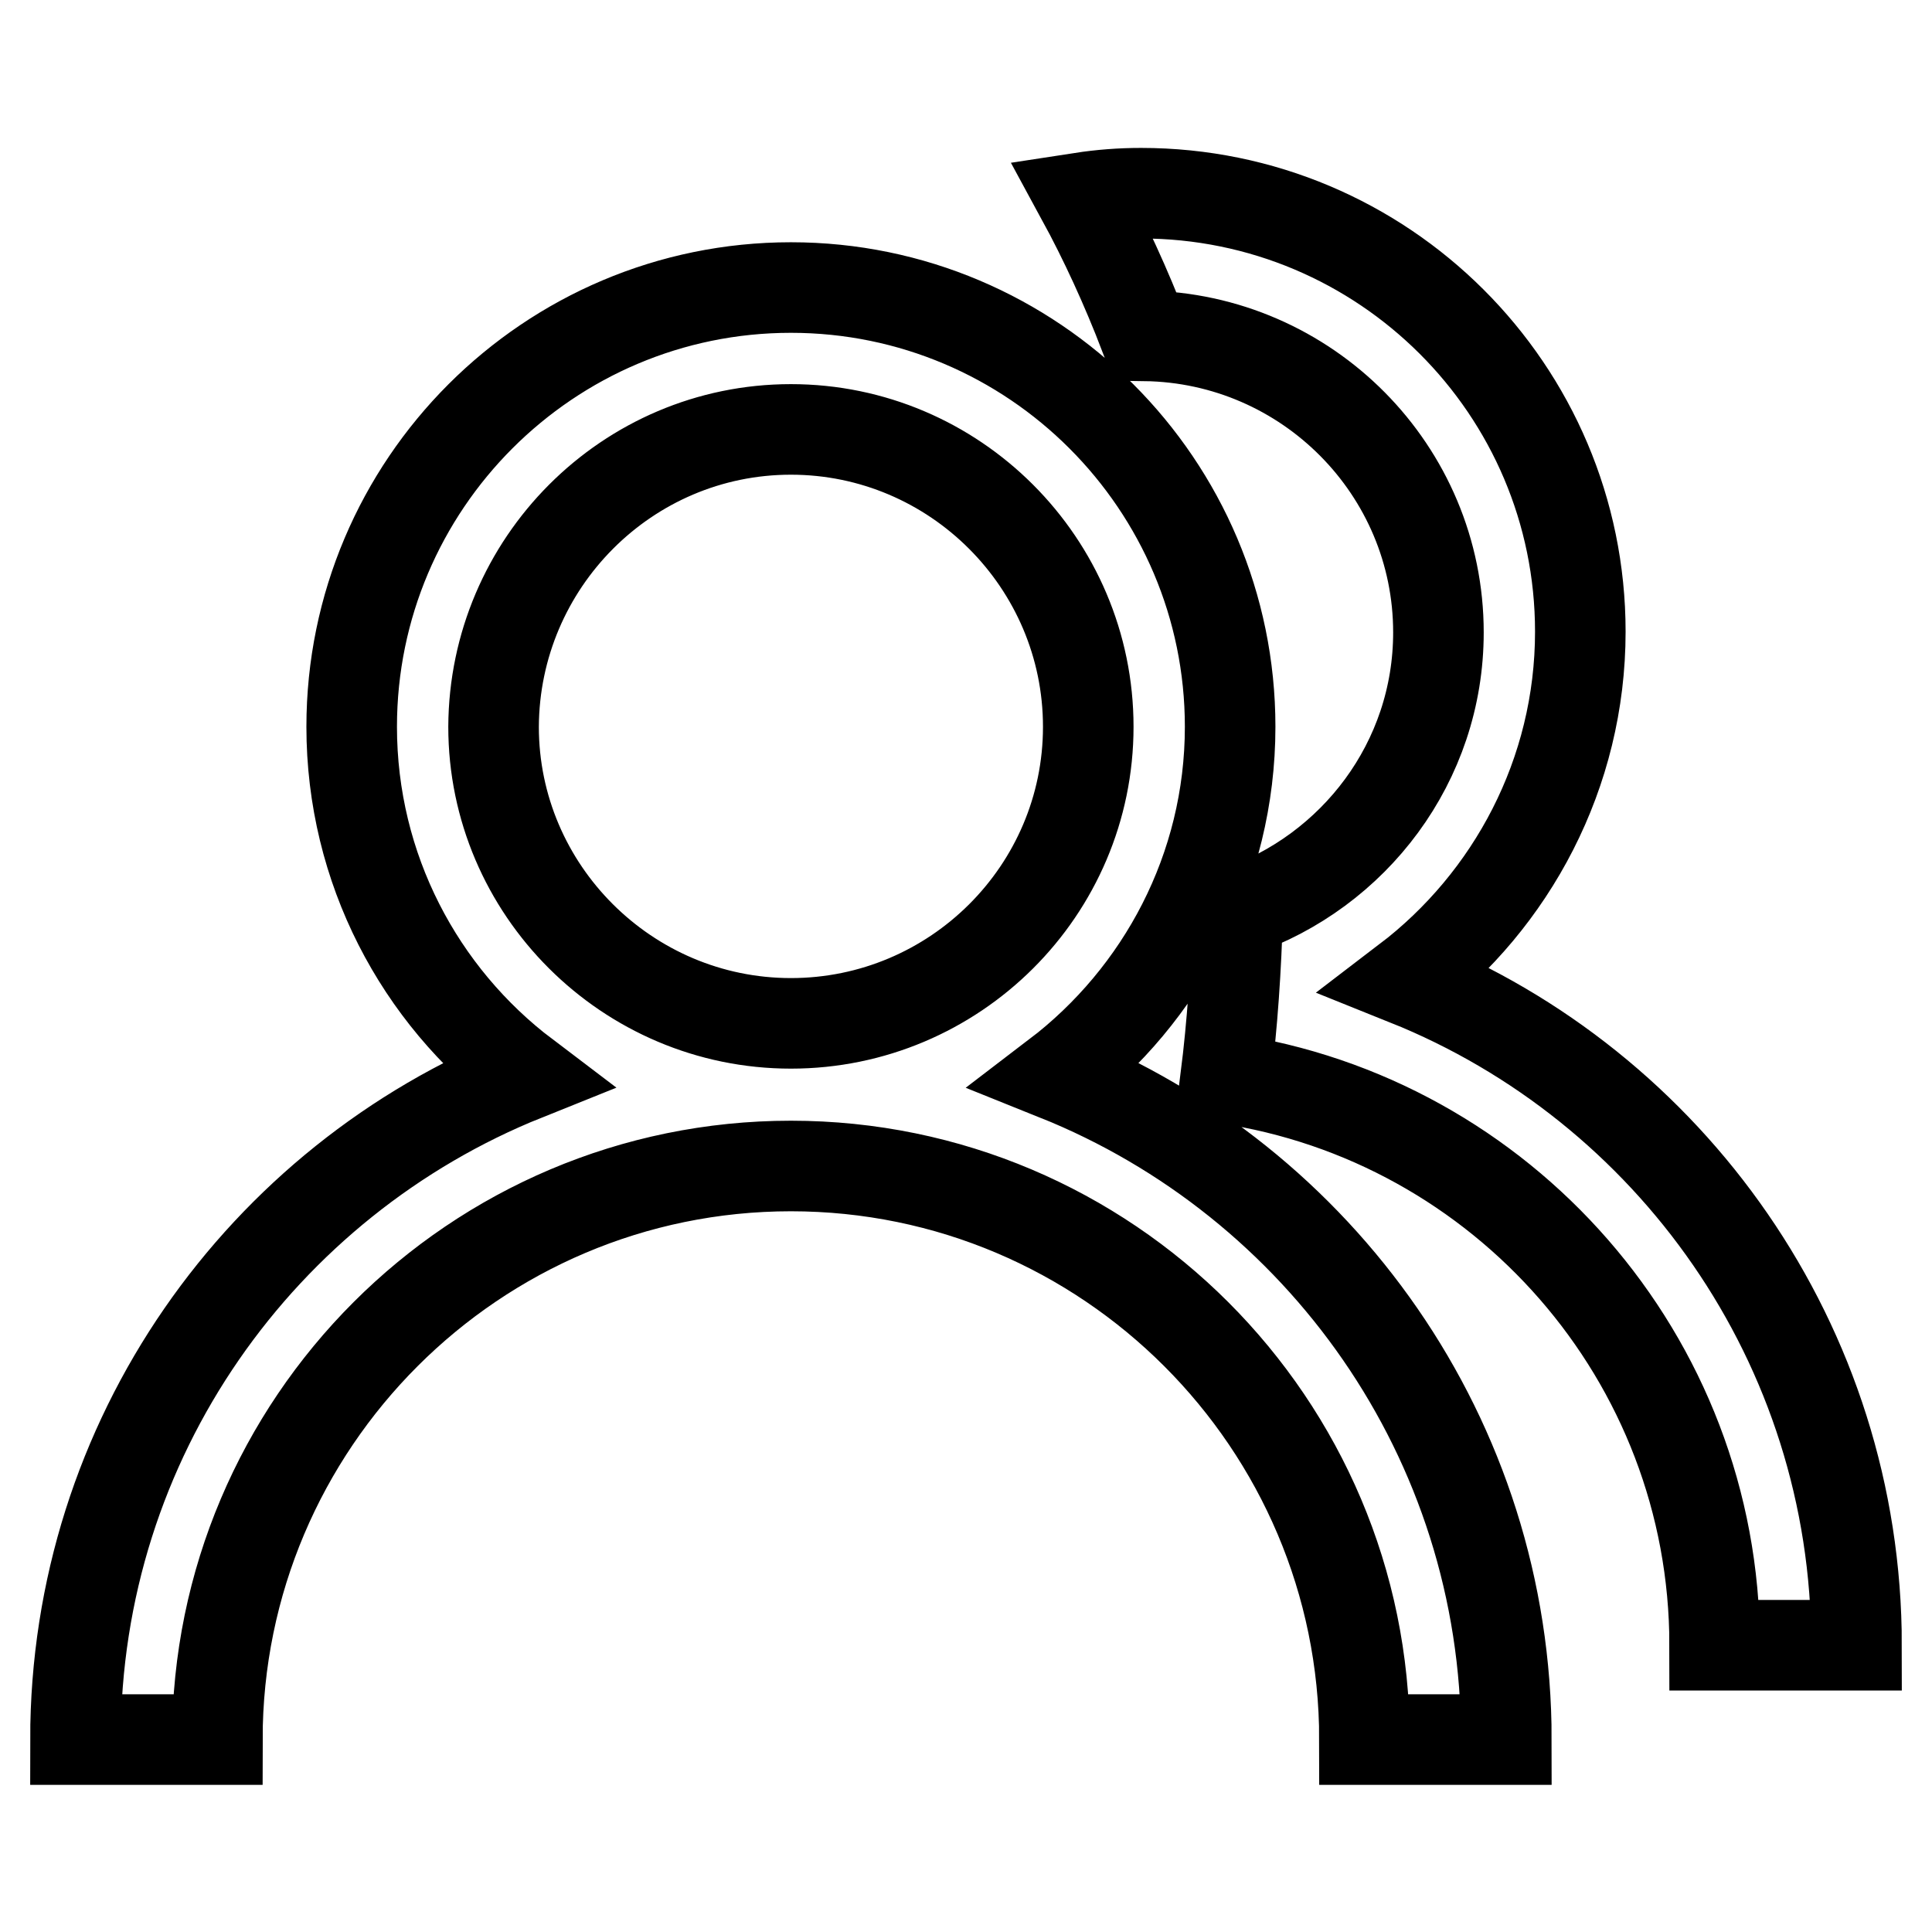
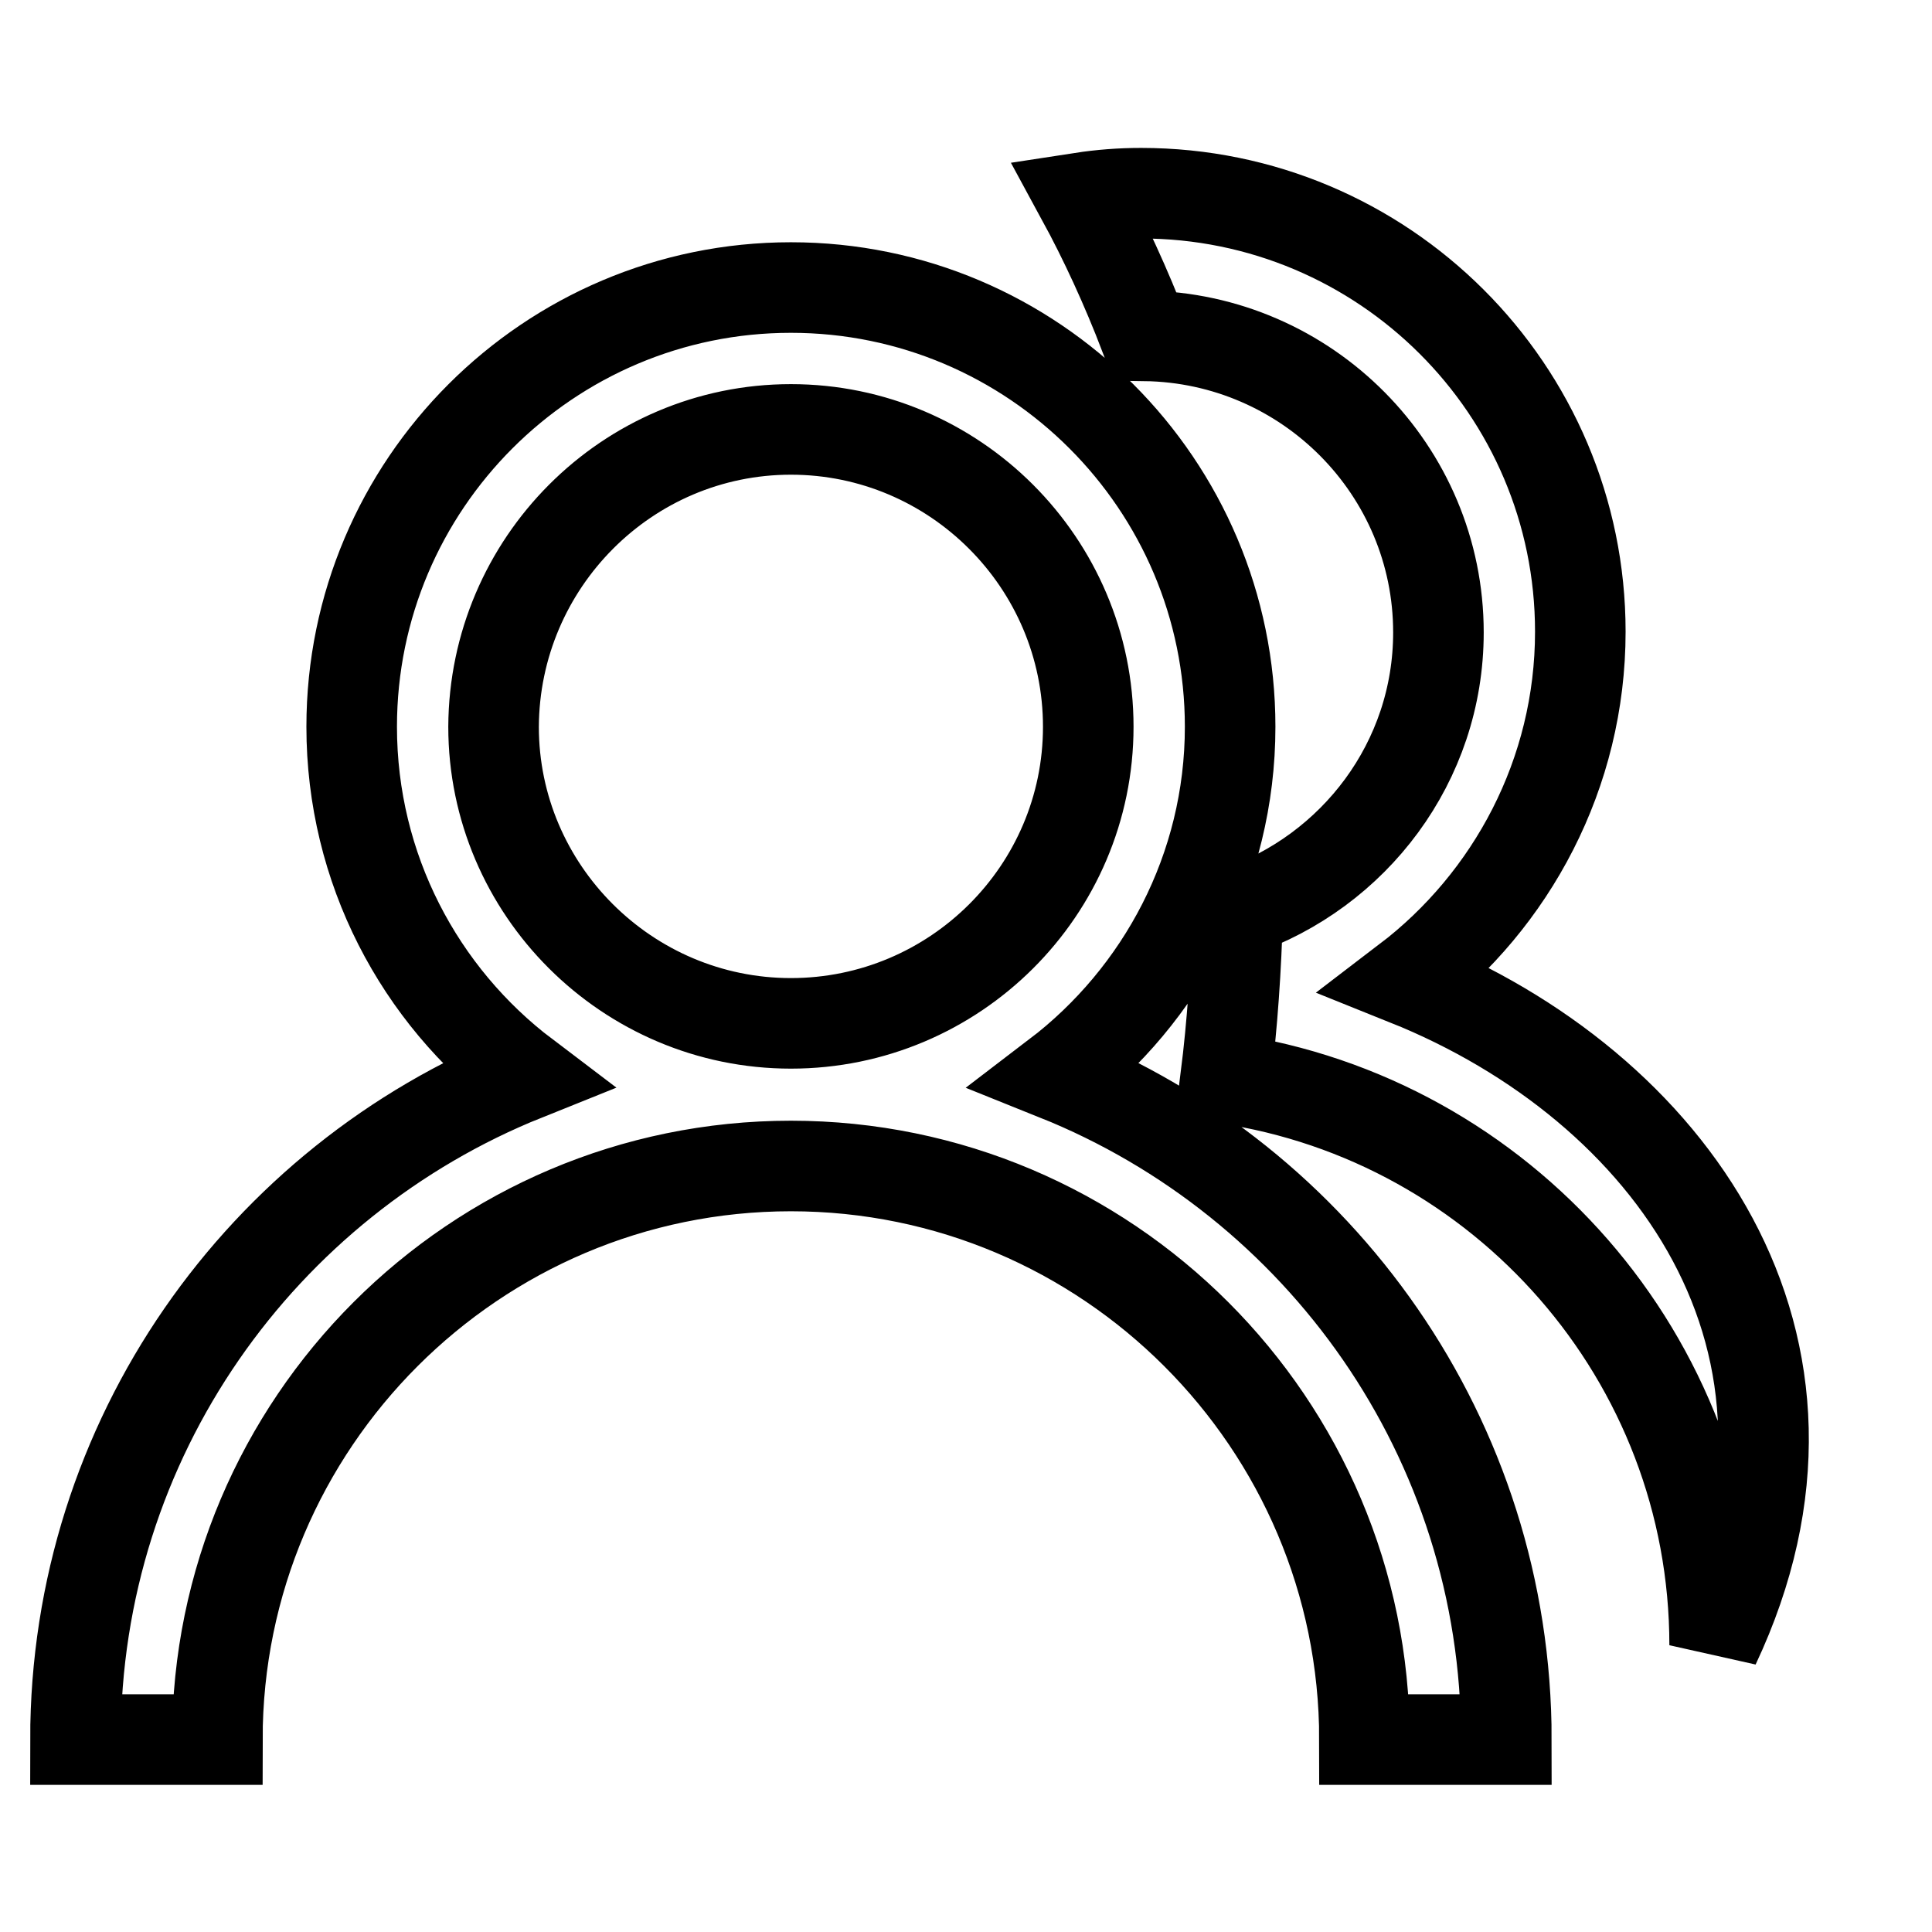
<svg xmlns="http://www.w3.org/2000/svg" version="1.1" x="0px" y="0px" viewBox="0 0 256 256" enable-background="new 0 0 256 256" xml:space="preserve">
  <g>
-     <path stroke-width="12" fill-opacity="0" stroke="#000000" d="M186.4,129.9c13.9-10.6,23-27.4,23-46.2c0-32.1-26.1-58.1-58.2-58.1c-2.7,0-5.3,0.2-7.9,0.6 c3.1,5.7,5.9,11.8,8.4,18.3c21.5,0.3,38.9,17.8,38.9,39.3c0,17.2-11.2,31.7-26.6,37c-0.2,7.5-0.7,14.9-1.6,22.1 c36.6,5.4,64.8,37,64.8,75.1H246C246,178.1,221.3,143.9,186.4,129.9L186.4,129.9z M140,142.5c13.9-10.6,23-27.4,23-46.2 c0-32.1-26.1-58.2-58.2-58.2c-32.1,0-58.2,26.1-58.2,58.2c0,18.8,9,35.6,23,46.2c-34.9,14-59.6,48.1-59.6,88h18.8 c0-41.9,34.1-76,76-76s76,34.1,76,76h18.8C199.6,190.6,174.9,156.5,140,142.5L140,142.5z M104.8,56.9c21.7,0,39.4,17.7,39.4,39.4 c0,21.7-17.7,39.3-39.4,39.3c-21.7,0-39.4-17.7-39.4-39.3C65.5,74.6,83.1,56.9,104.8,56.9L104.8,56.9z" />
+     <path stroke-width="12" fill-opacity="0" stroke="#000000" d="M186.4,129.9c13.9-10.6,23-27.4,23-46.2c0-32.1-26.1-58.1-58.2-58.1c-2.7,0-5.3,0.2-7.9,0.6 c3.1,5.7,5.9,11.8,8.4,18.3c21.5,0.3,38.9,17.8,38.9,39.3c0,17.2-11.2,31.7-26.6,37c-0.2,7.5-0.7,14.9-1.6,22.1 c36.6,5.4,64.8,37,64.8,75.1C246,178.1,221.3,143.9,186.4,129.9L186.4,129.9z M140,142.5c13.9-10.6,23-27.4,23-46.2 c0-32.1-26.1-58.2-58.2-58.2c-32.1,0-58.2,26.1-58.2,58.2c0,18.8,9,35.6,23,46.2c-34.9,14-59.6,48.1-59.6,88h18.8 c0-41.9,34.1-76,76-76s76,34.1,76,76h18.8C199.6,190.6,174.9,156.5,140,142.5L140,142.5z M104.8,56.9c21.7,0,39.4,17.7,39.4,39.4 c0,21.7-17.7,39.3-39.4,39.3c-21.7,0-39.4-17.7-39.4-39.3C65.5,74.6,83.1,56.9,104.8,56.9L104.8,56.9z" />
  </g>
</svg>